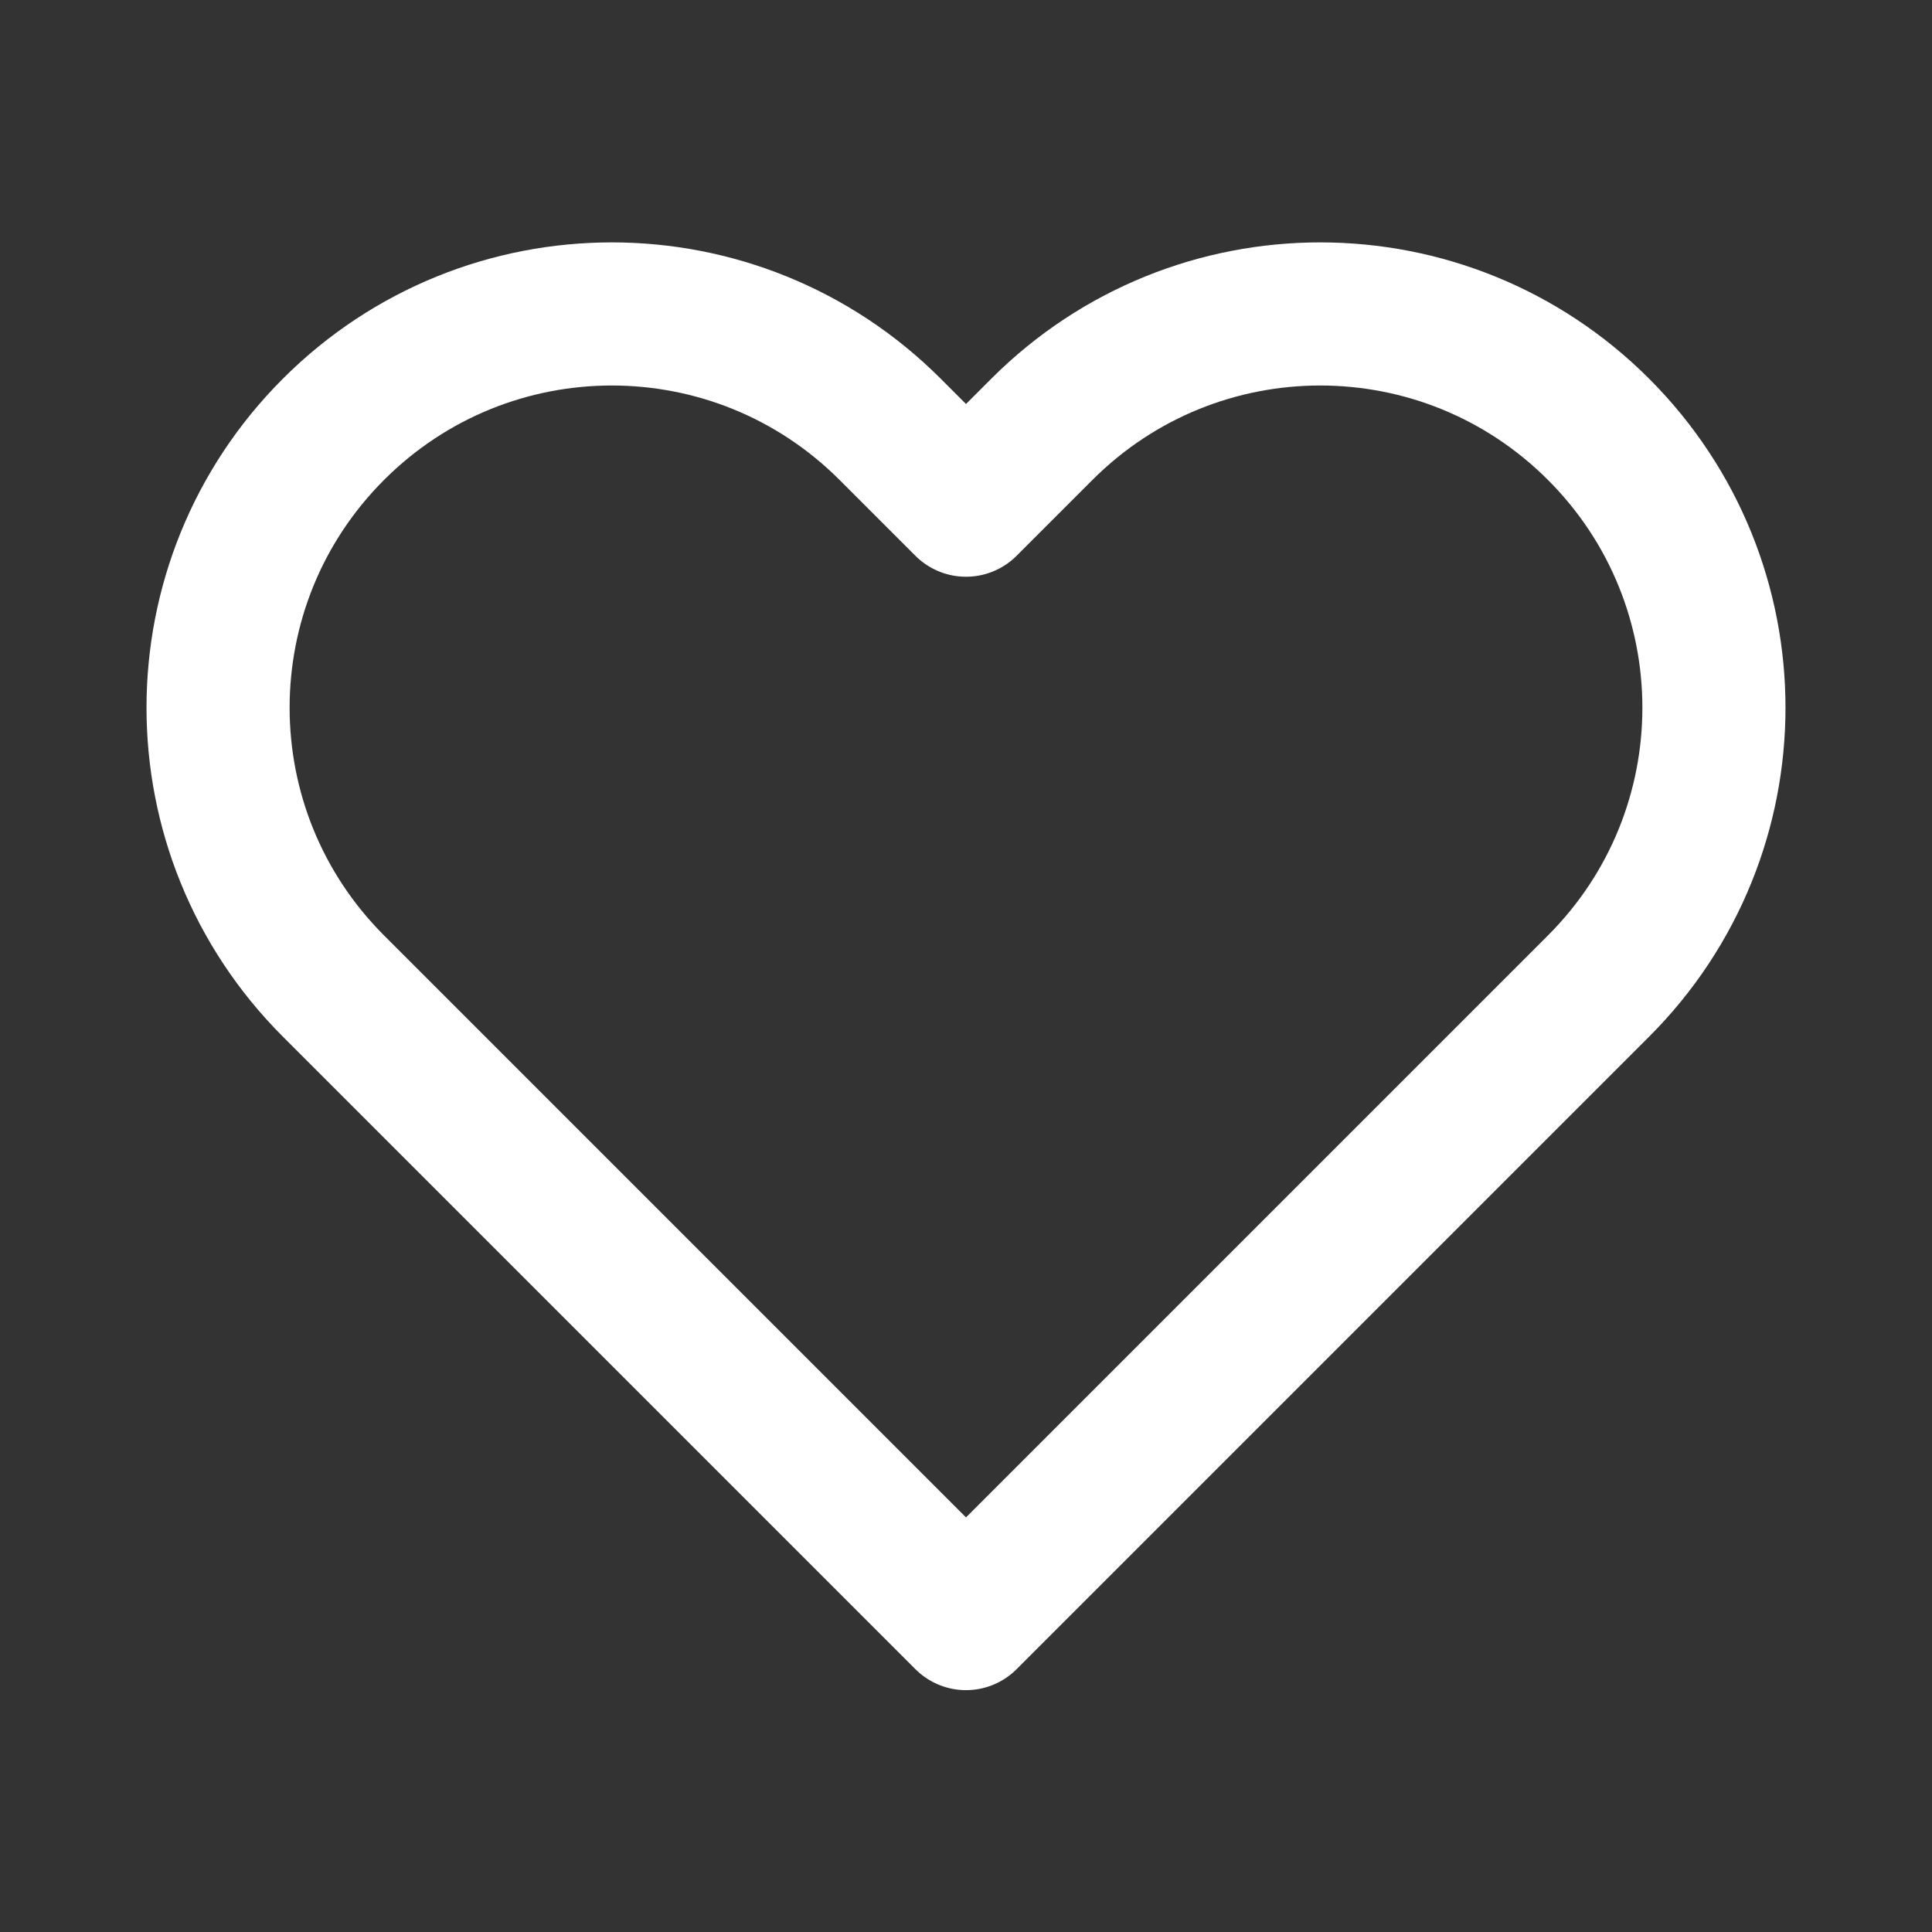
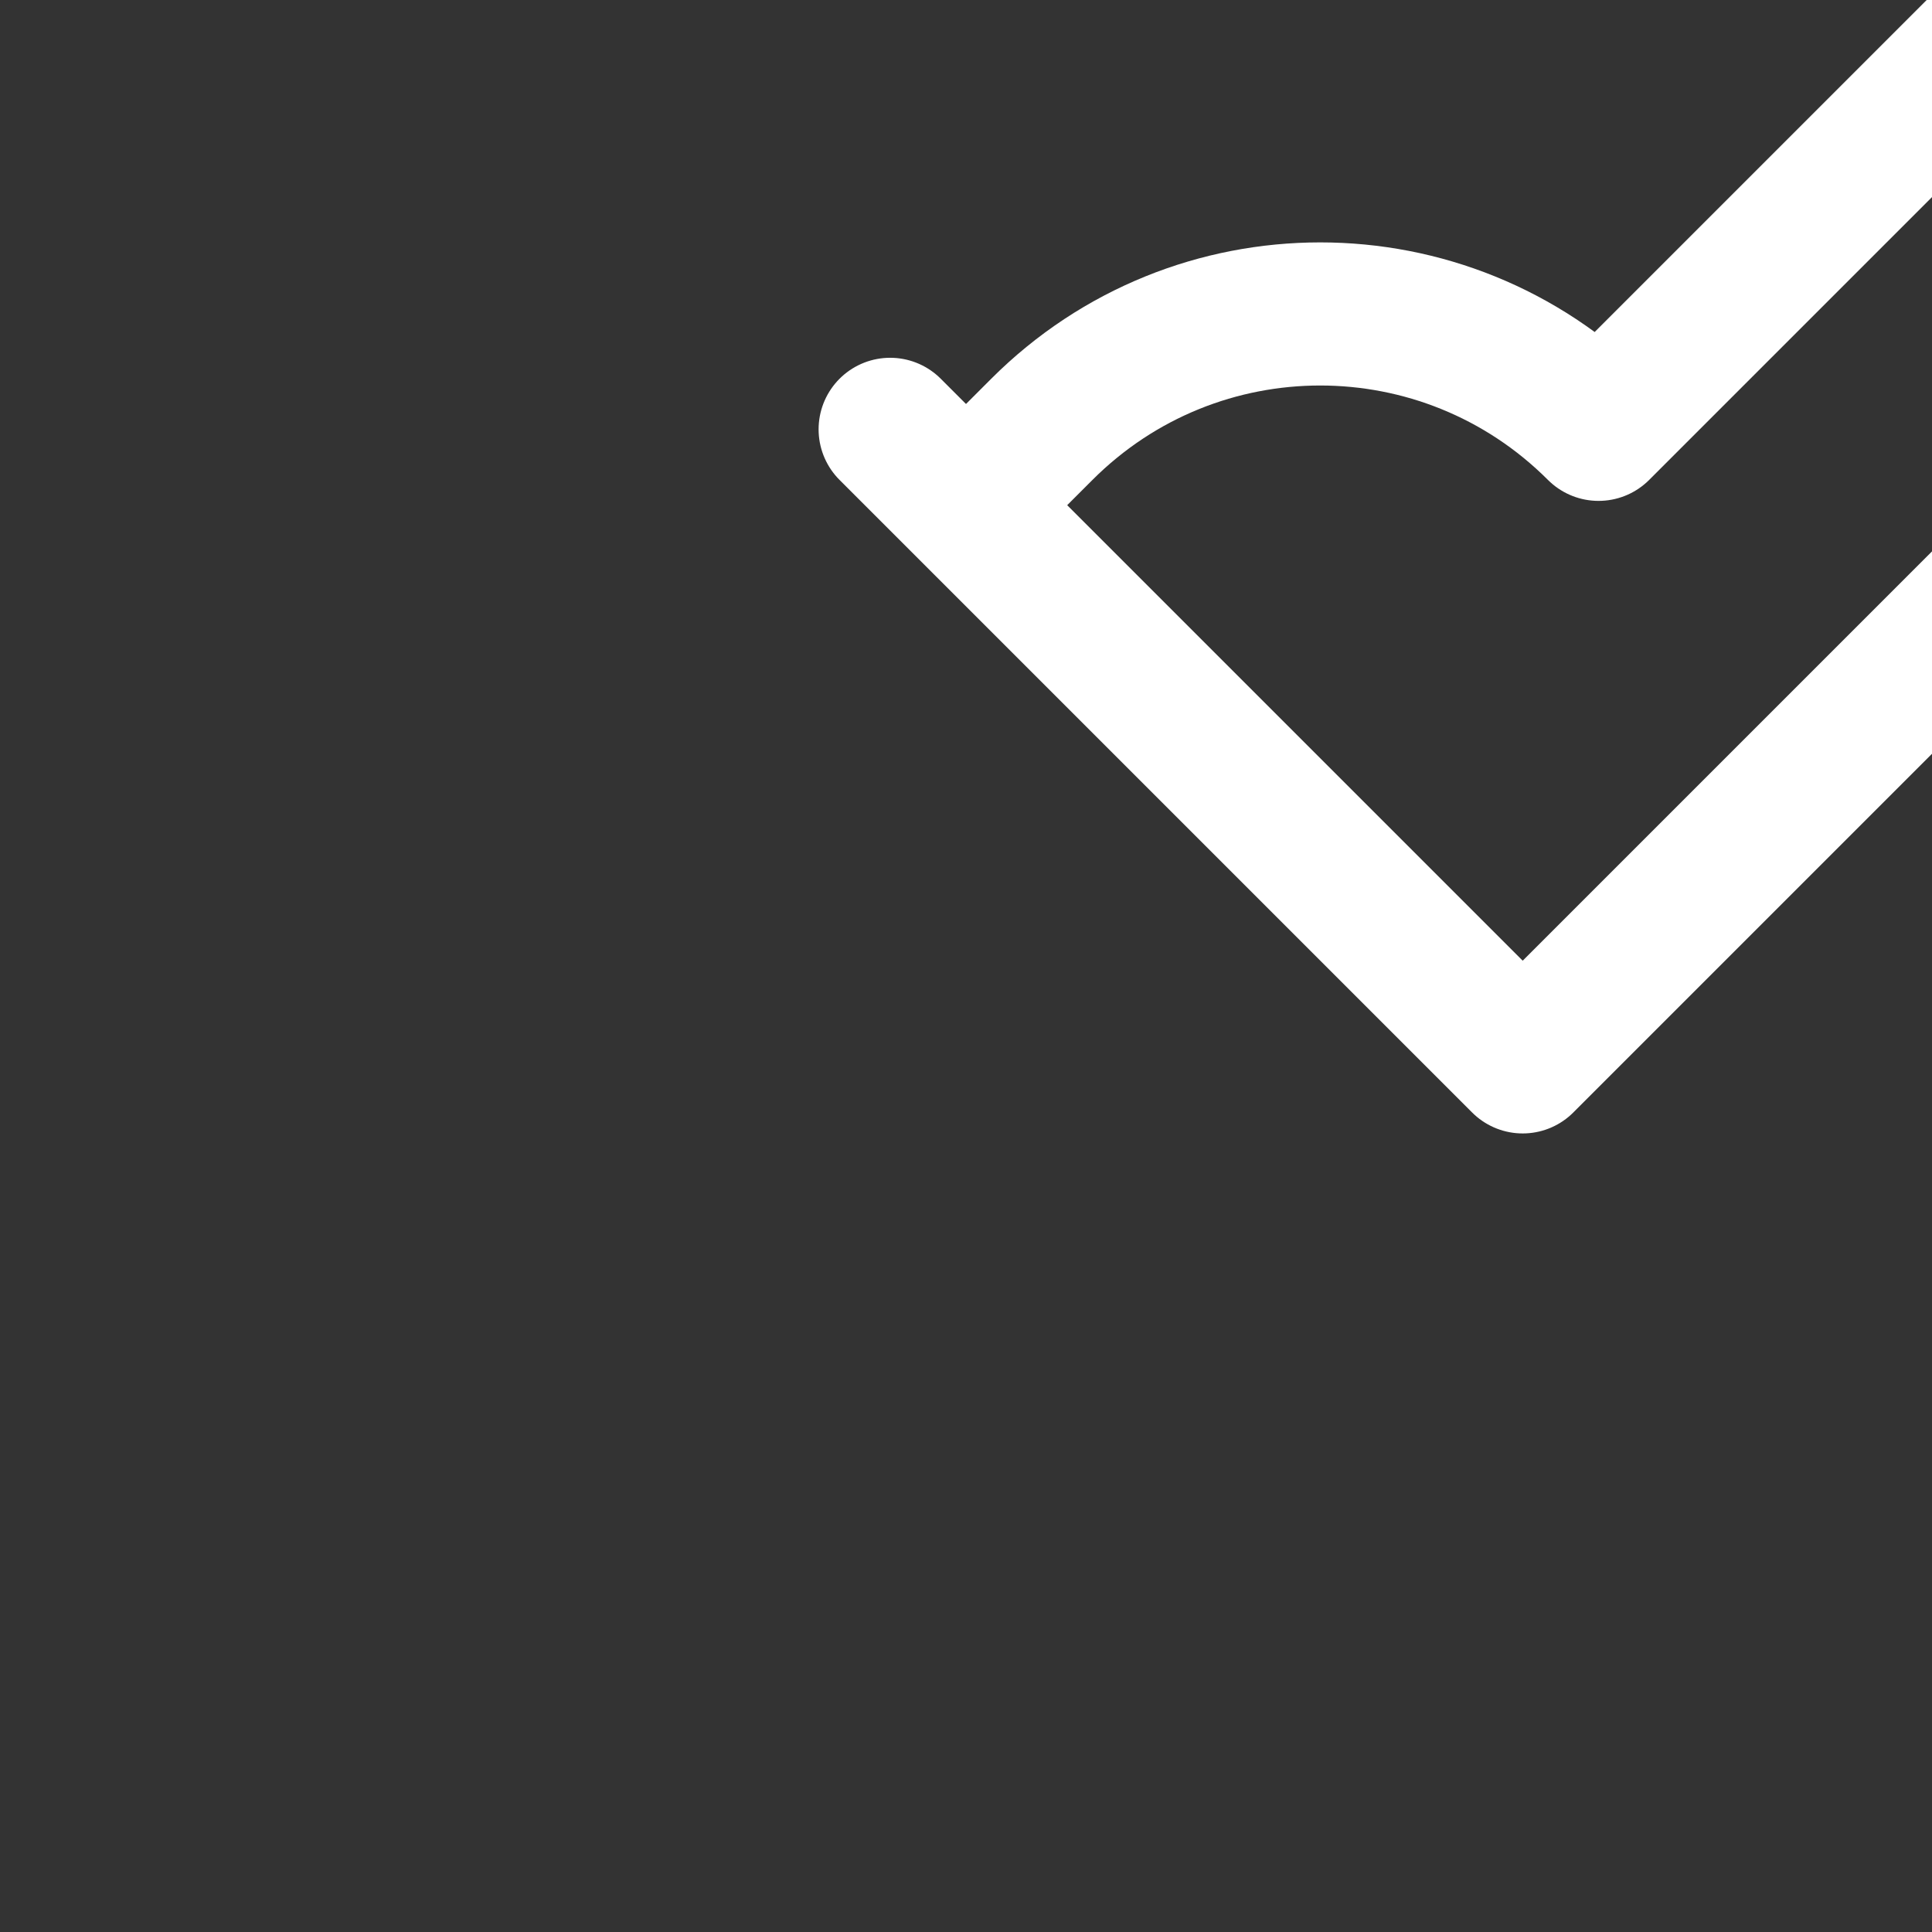
<svg xmlns="http://www.w3.org/2000/svg" id="Layer_2" data-name="Layer 2" viewBox="0 0 27 27">
  <rect x="0" y="0" width="27" height="27" fill="#333333" stroke="none" />
  <defs>
    <style>
      .cls-1 {
        fill: none;
        stroke: #fff;
        stroke-linecap: round;
        stroke-linejoin: round;
        stroke-width: 2px;
      }
    </style>
  </defs>
-   <path class="cls-1" d="M22.34,6c-2.15-2.15-5.63-2.15-7.78,0,0,0,0,0,0,0l-1.06,1.06-1.06-1.06c-2.15-2.15-5.63-2.15-7.78,0-2.15,2.15-2.15,5.63,0,7.78l1.06,1.06,7.78,7.78,7.78-7.78,1.06-1.06c2.15-2.15,2.15-5.63,0-7.78,0,0,0,0,0,0Z" />
+   <path class="cls-1" d="M22.34,6c-2.15-2.15-5.63-2.15-7.78,0,0,0,0,0,0,0l-1.06,1.06-1.06-1.06l1.06,1.06,7.78,7.78,7.78-7.78,1.06-1.06c2.15-2.15,2.15-5.63,0-7.78,0,0,0,0,0,0Z" />
</svg>